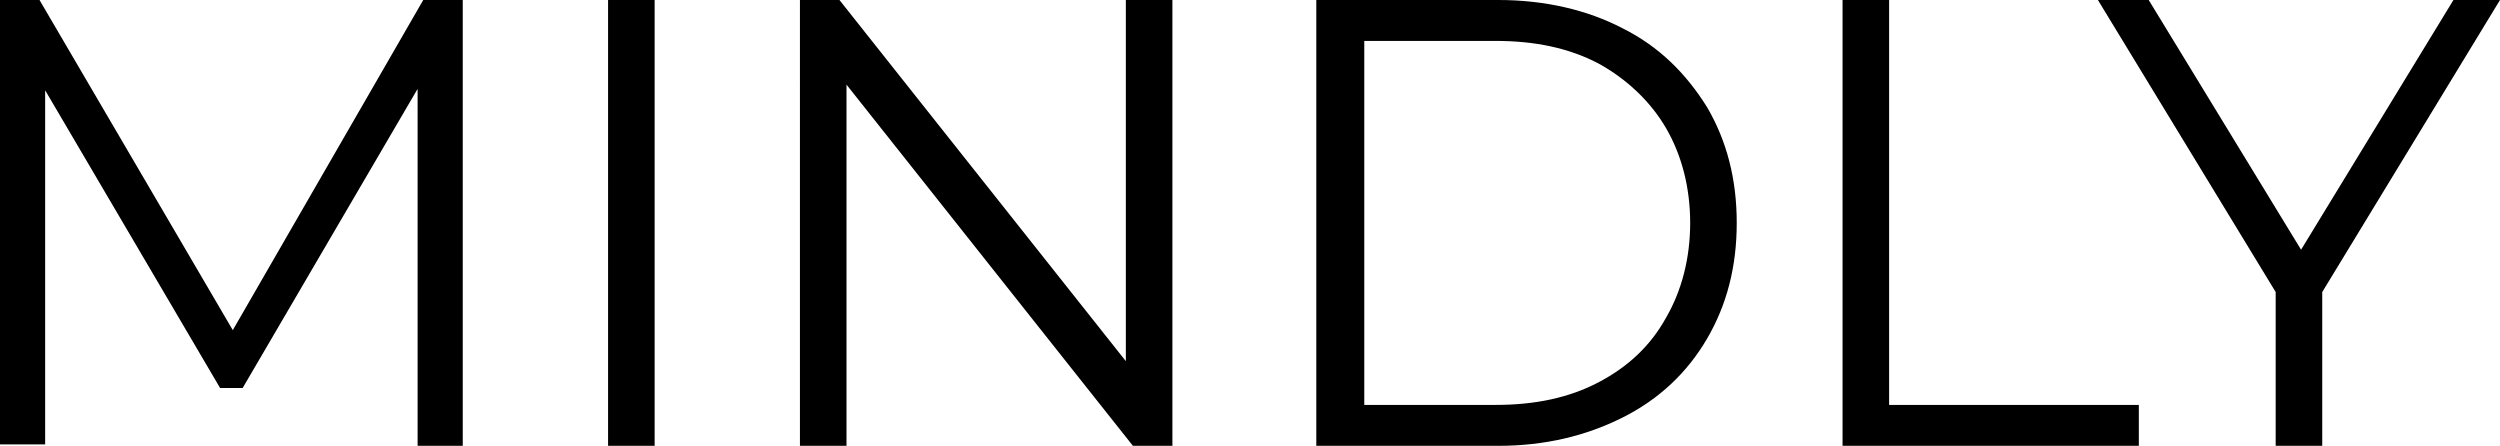
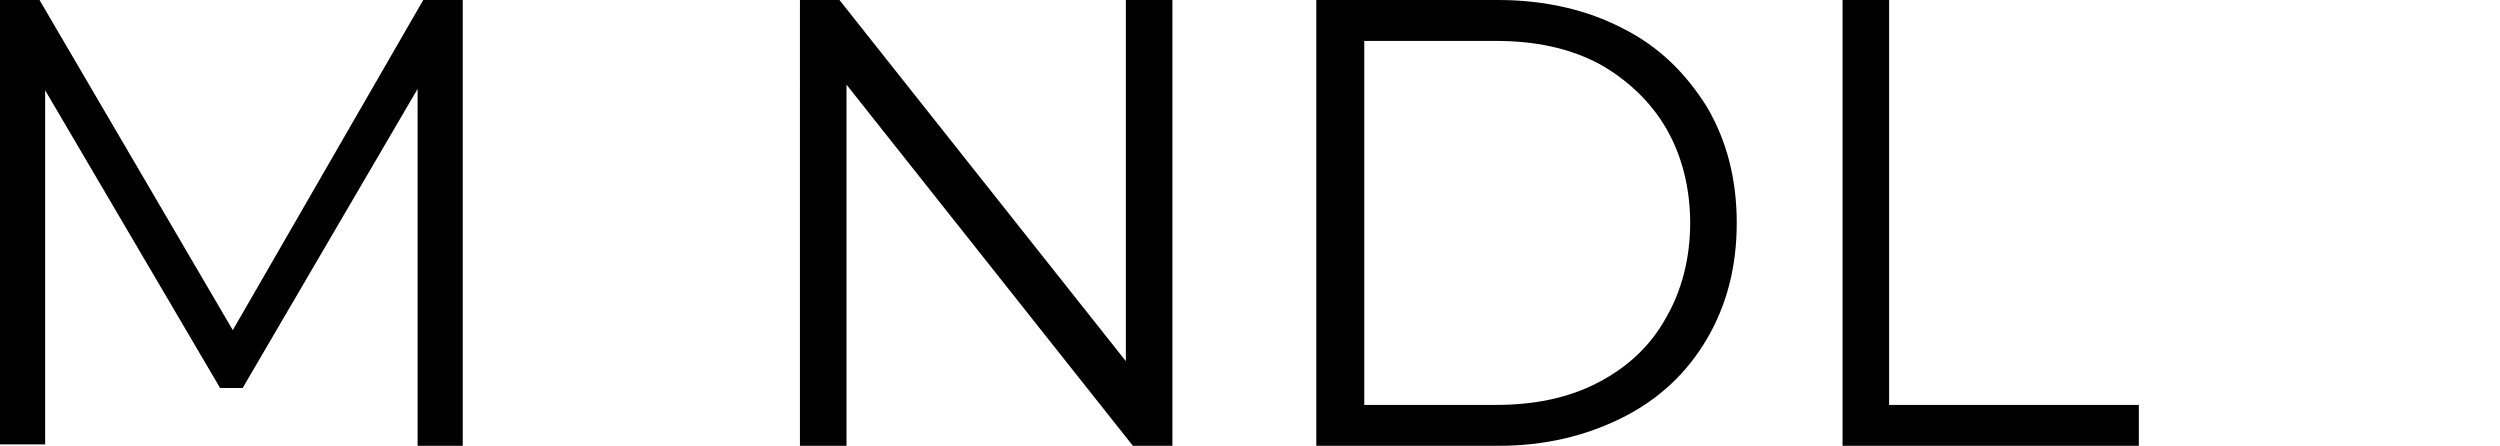
<svg xmlns="http://www.w3.org/2000/svg" id="_Слой_1" version="1.1" viewBox="0 0 177.2 31.6">
  <path d="M32.8,0v31.6h-3.2V6.3l-12.4,21.2h-1.6L3.2,6.4v25.1H0V0h2.8l13.7,23.4L30,0h2.8Z" />
-   <path d="M43.1,0h3.3v31.6h-3.3V0Z" />
  <path d="M83.1,0v31.6h-2.8L60,6v25.6h-3.3V0h2.8l20.3,25.6V0h3.3Z" />
  <path d="M93.3,0h12.9c3.3,0,6.3.7,8.8,2,2.6,1.3,4.5,3.2,6,5.6,1.4,2.4,2.1,5.1,2.1,8.2s-.7,5.8-2.1,8.2c-1.4,2.4-3.4,4.3-6,5.6-2.6,1.3-5.5,2-8.8,2h-12.9V0ZM106,28.7c2.8,0,5.2-.5,7.3-1.6,2.1-1.1,3.7-2.6,4.8-4.6,1.1-1.9,1.7-4.2,1.7-6.7s-.6-4.8-1.7-6.7c-1.1-1.9-2.8-3.5-4.8-4.6-2.1-1.1-4.5-1.6-7.3-1.6h-9.3v25.8h9.3Z" />
  <path d="M130.6,0h3.3v28.7h17.7v2.9h-21V0Z" />
-   <path d="M164.6,20.7v10.9h-3.3v-10.9L148.7,0h3.6l10.8,17.7L173.9,0h3.3l-12.6,20.7Z" />
</svg>